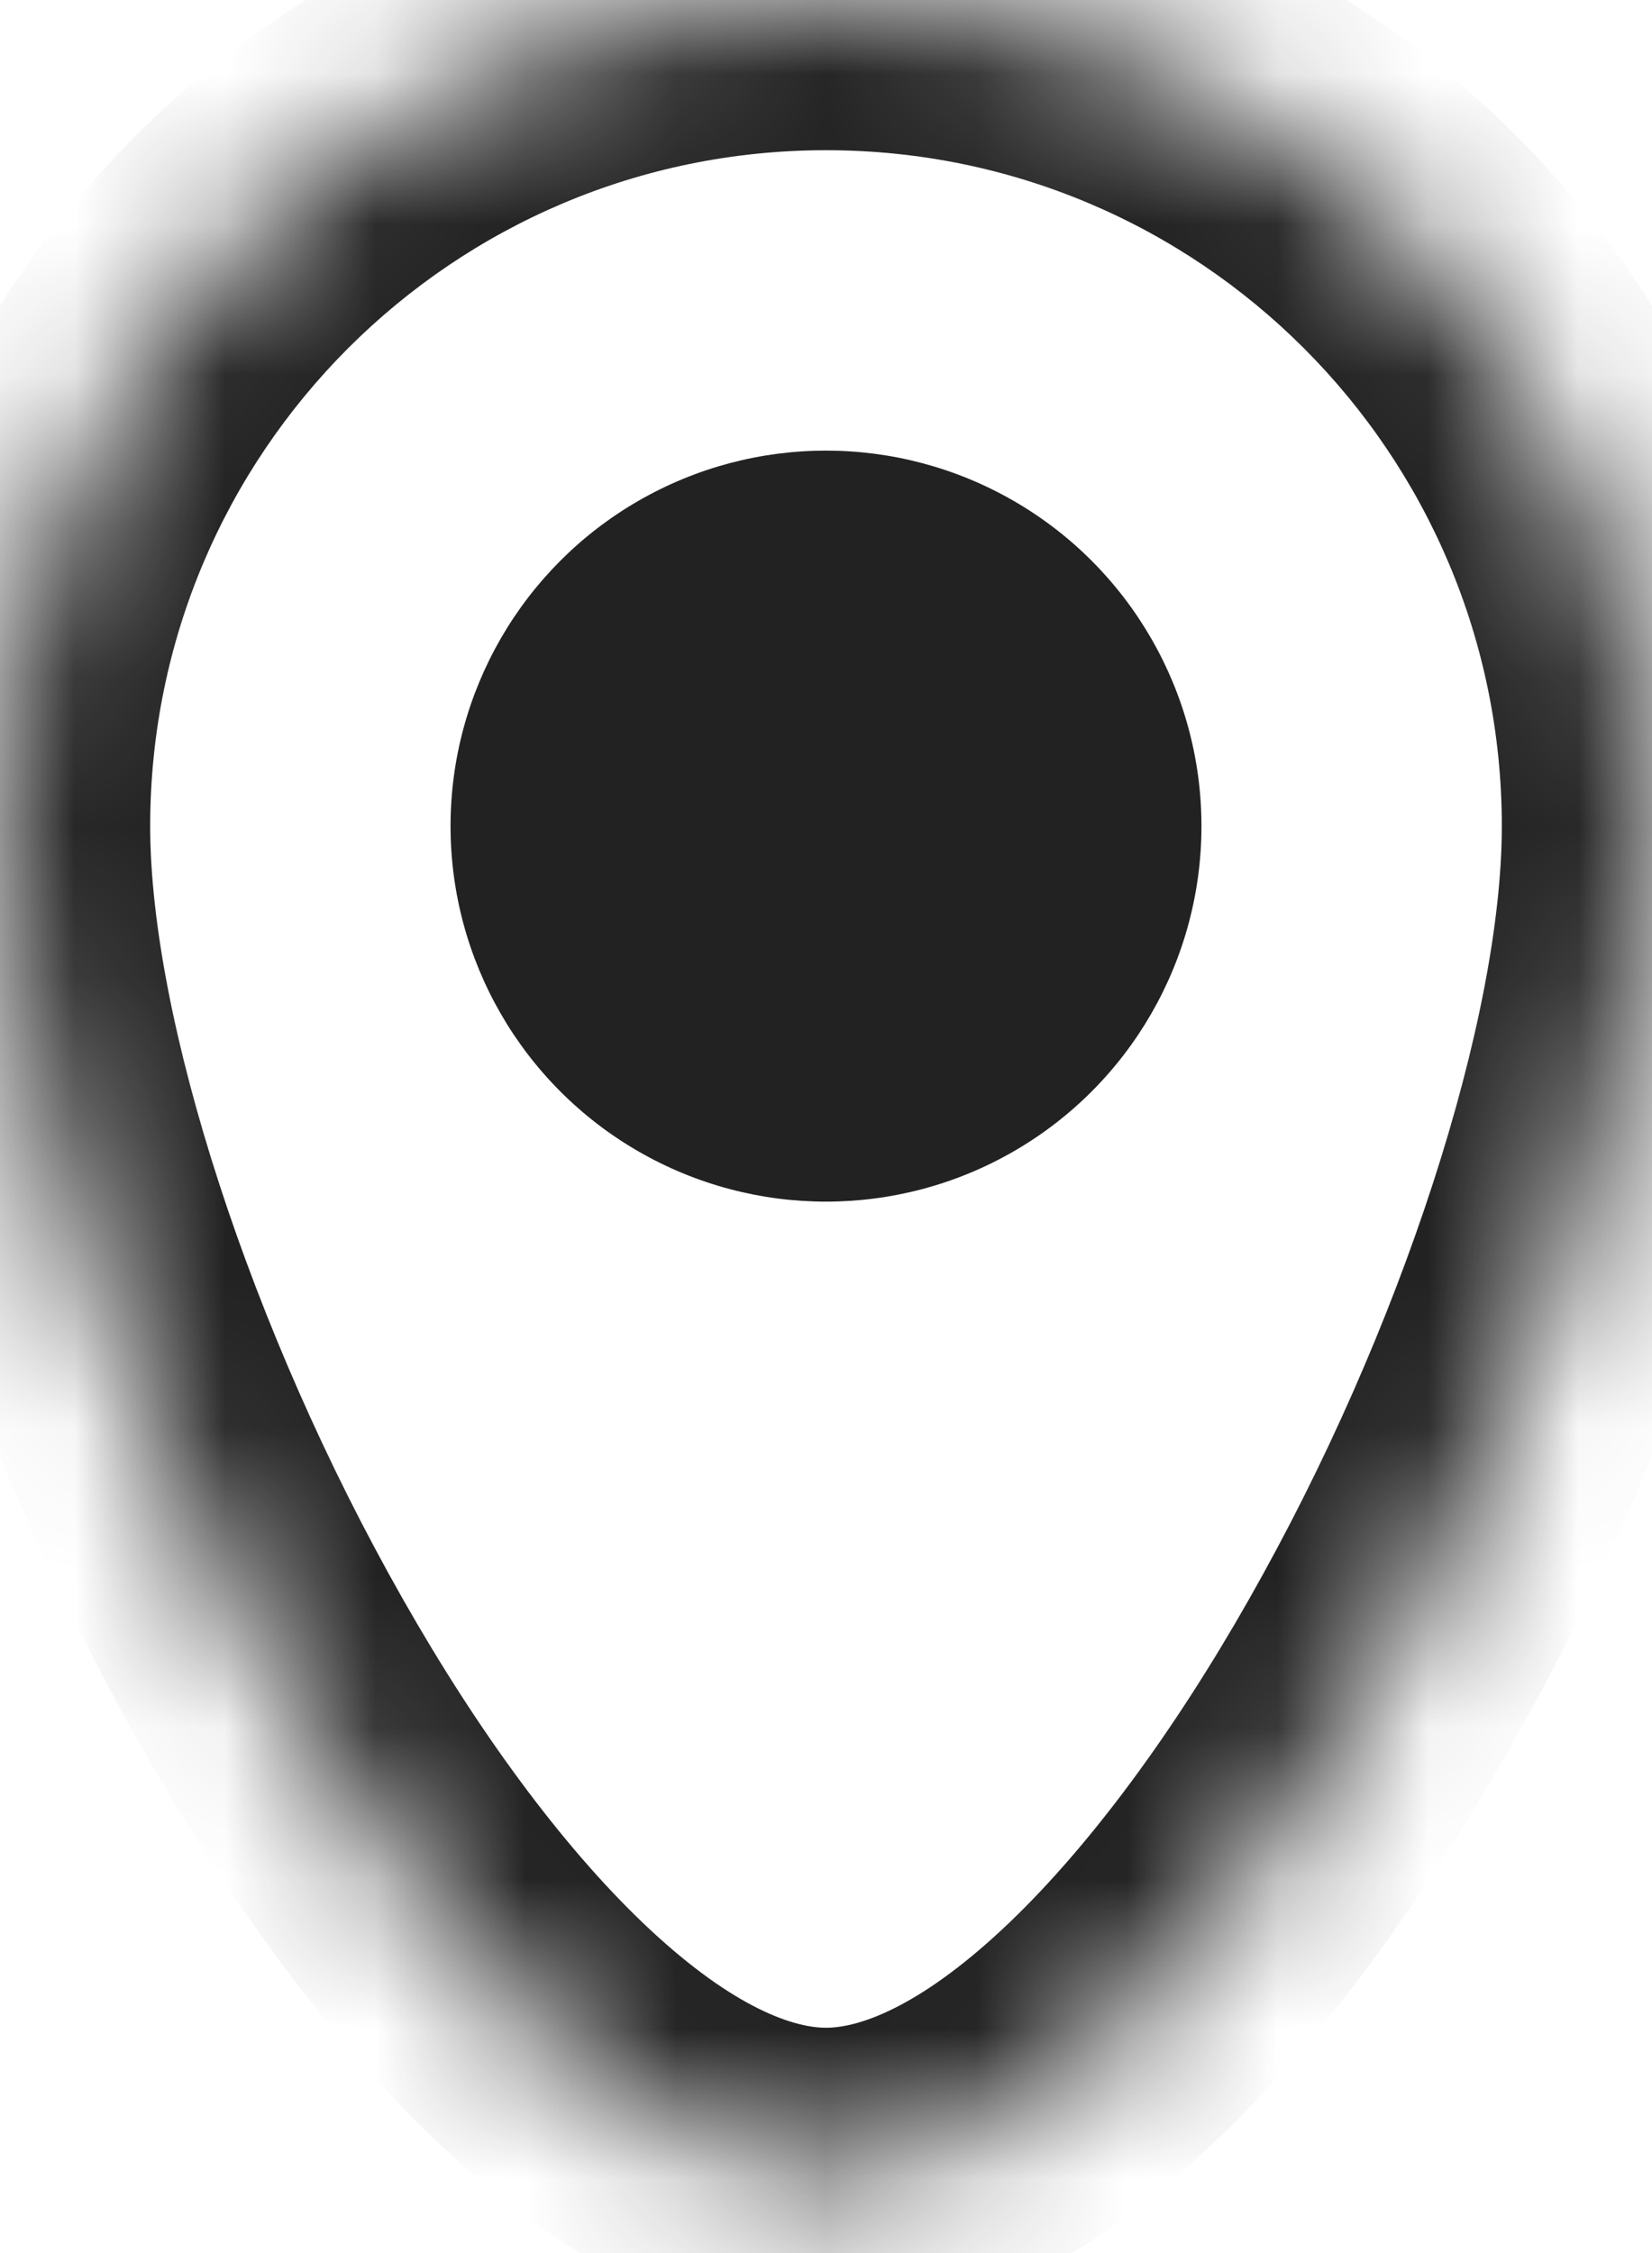
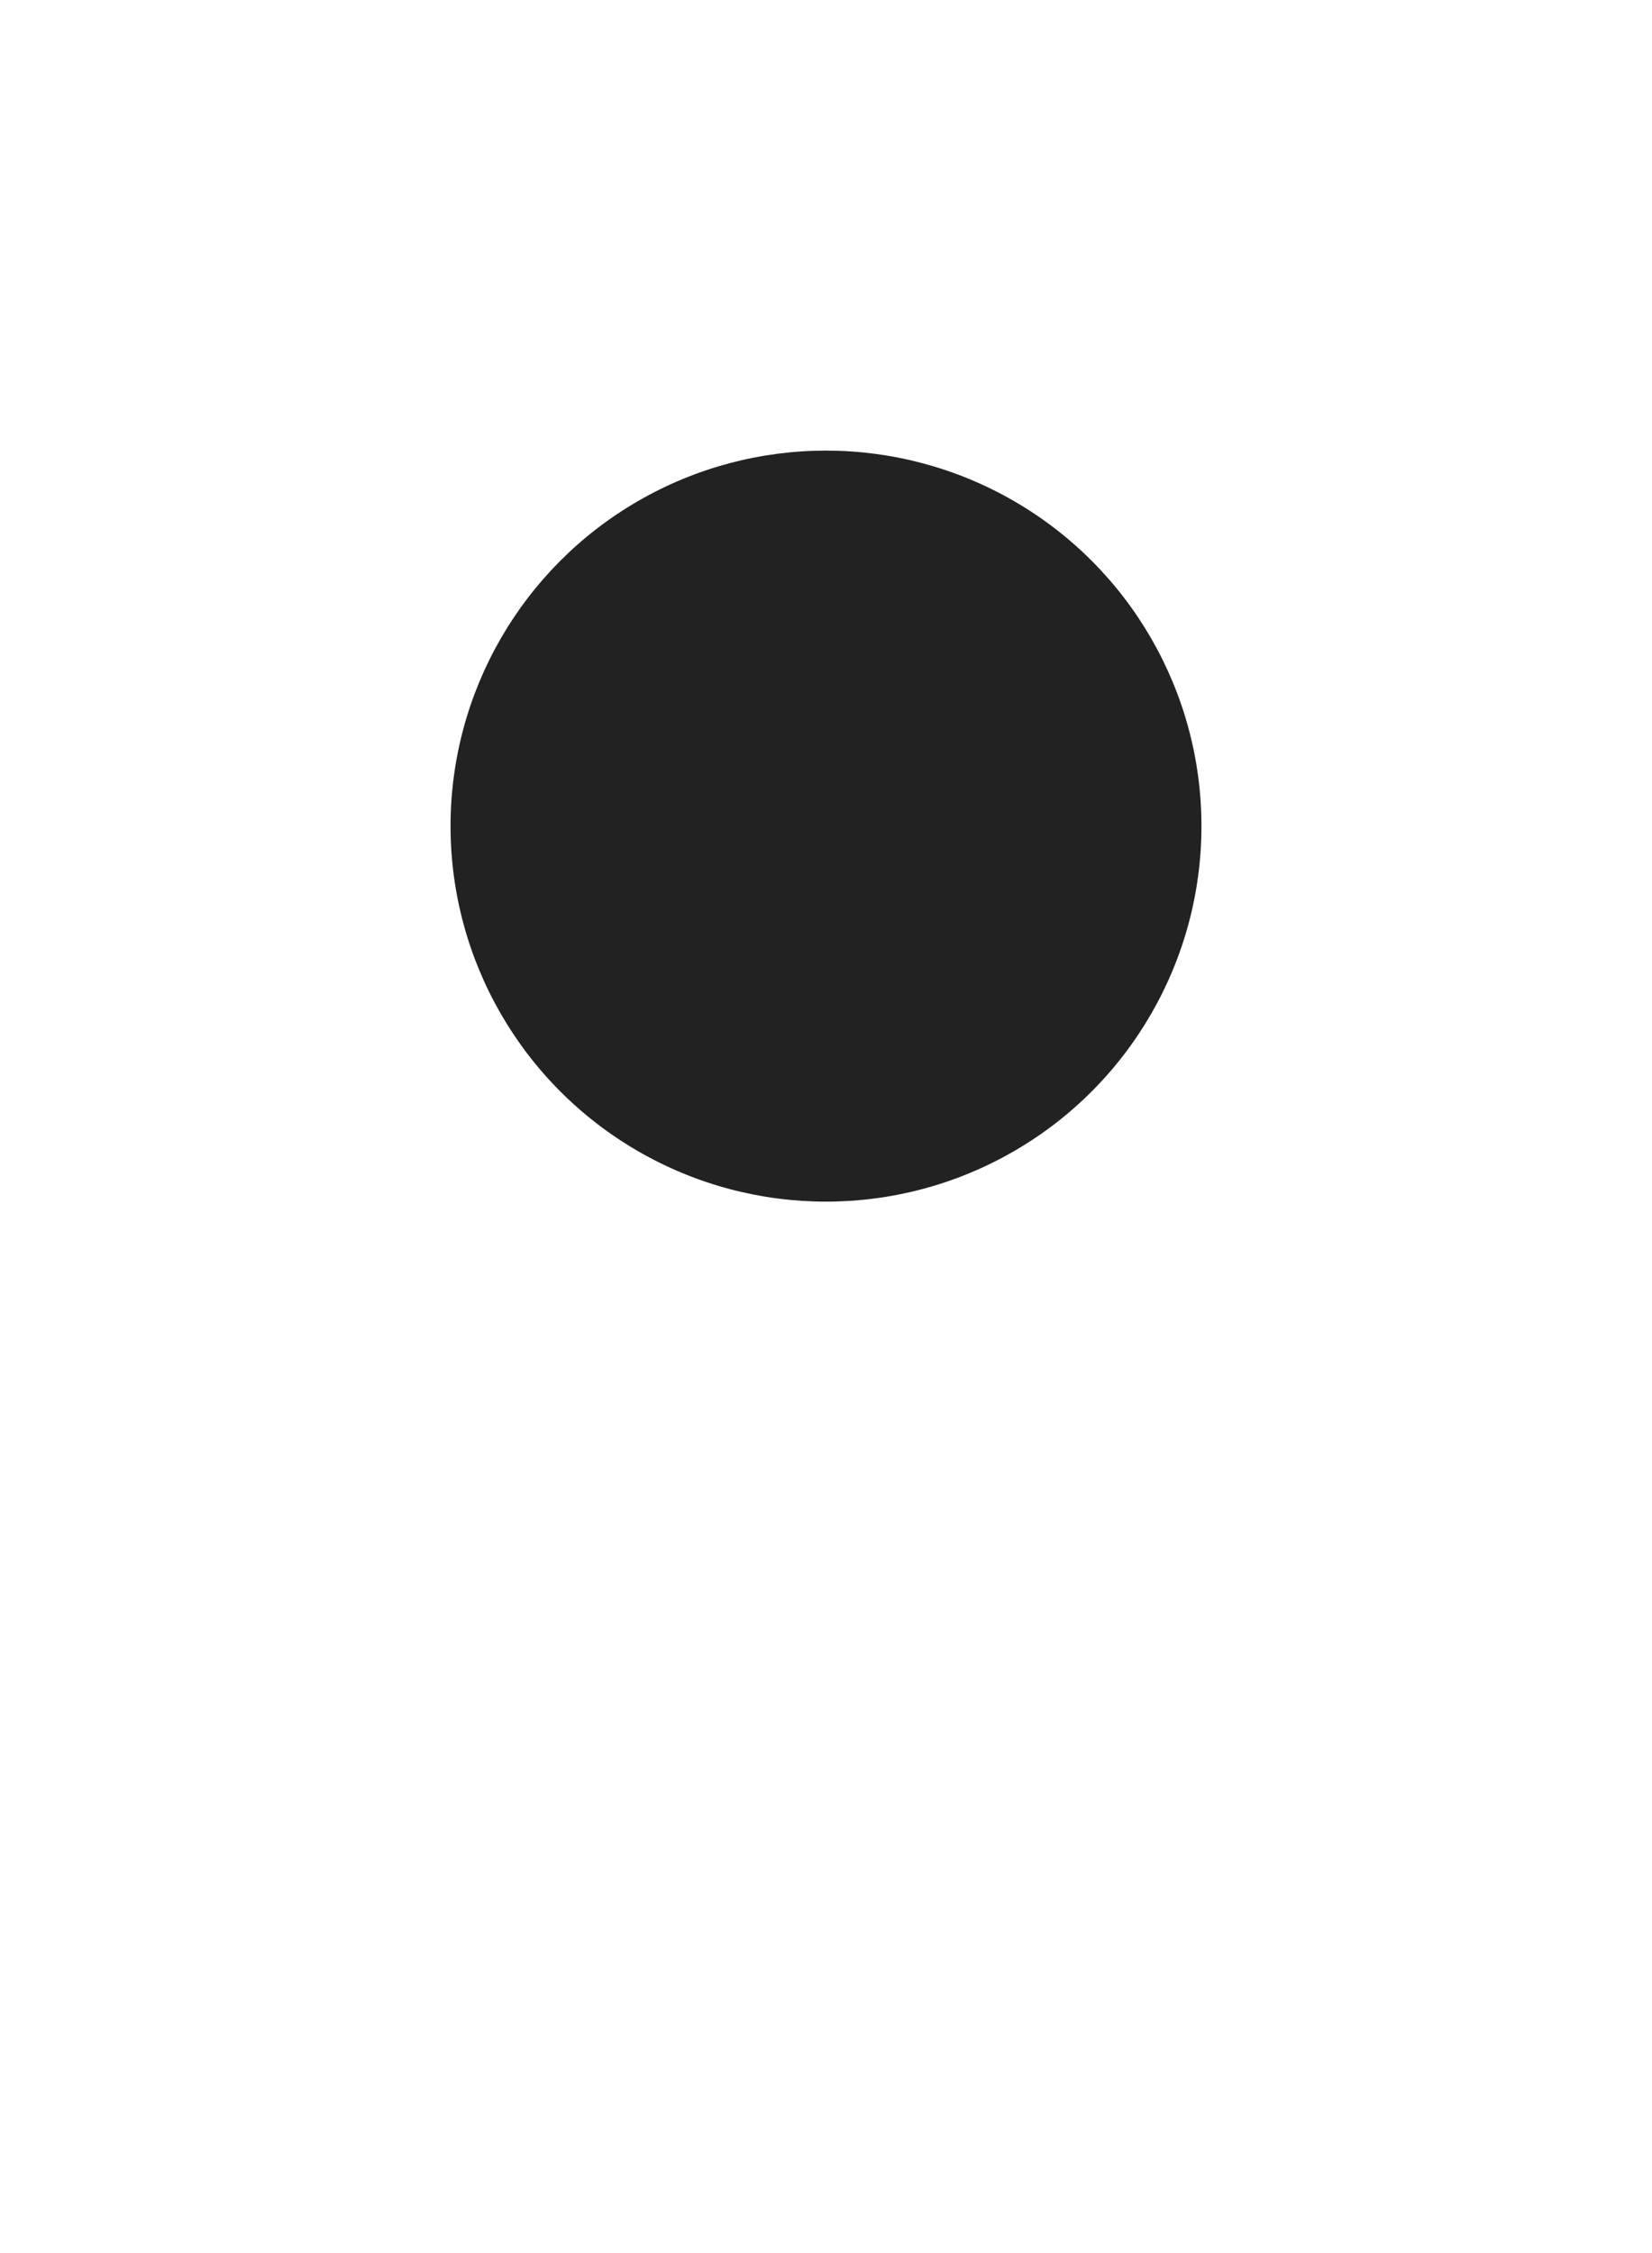
<svg xmlns="http://www.w3.org/2000/svg" width="11" height="15" viewBox="0 0 11 15" fill="none">
  <mask id="path-1-inside-1_84_194" fill="white">
-     <path d="M11 5.5C11 8.538 8 14.5 5.5 14.5C3 14.5 0 8.538 0 5.5C0 2.462 2.462 0 5.5 0C8.538 0 11 2.462 11 5.5Z" />
-   </mask>
-   <path d="M10 5.5C10 6.777 9.337 8.852 8.318 10.645C7.817 11.528 7.263 12.281 6.722 12.799C6.156 13.341 5.739 13.5 5.5 13.5V15.5C6.511 15.5 7.406 14.914 8.106 14.243C8.831 13.548 9.496 12.621 10.057 11.633C11.163 9.686 12 7.261 12 5.5H10ZM5.5 13.5C5.261 13.5 4.844 13.341 4.278 12.799C3.737 12.281 3.183 11.528 2.682 10.645C1.663 8.852 1 6.777 1 5.5H-1C-1 7.261 -0.163 9.686 0.943 11.633C1.504 12.621 2.169 13.548 2.894 14.243C3.594 14.914 4.489 15.5 5.5 15.5V13.5ZM1 5.5C1 3.015 3.015 1 5.5 1V-1C1.91 -1 -1 1.91 -1 5.5H1ZM5.5 1C7.985 1 10 3.015 10 5.5H12C12 1.91 9.09 -1 5.5 -1V1Z" fill="#222222" mask="url(#path-1-inside-1_84_194)" />
+     </mask>
  <circle cx="5.5" cy="5.5" r="2.5" fill="#222222" />
</svg>